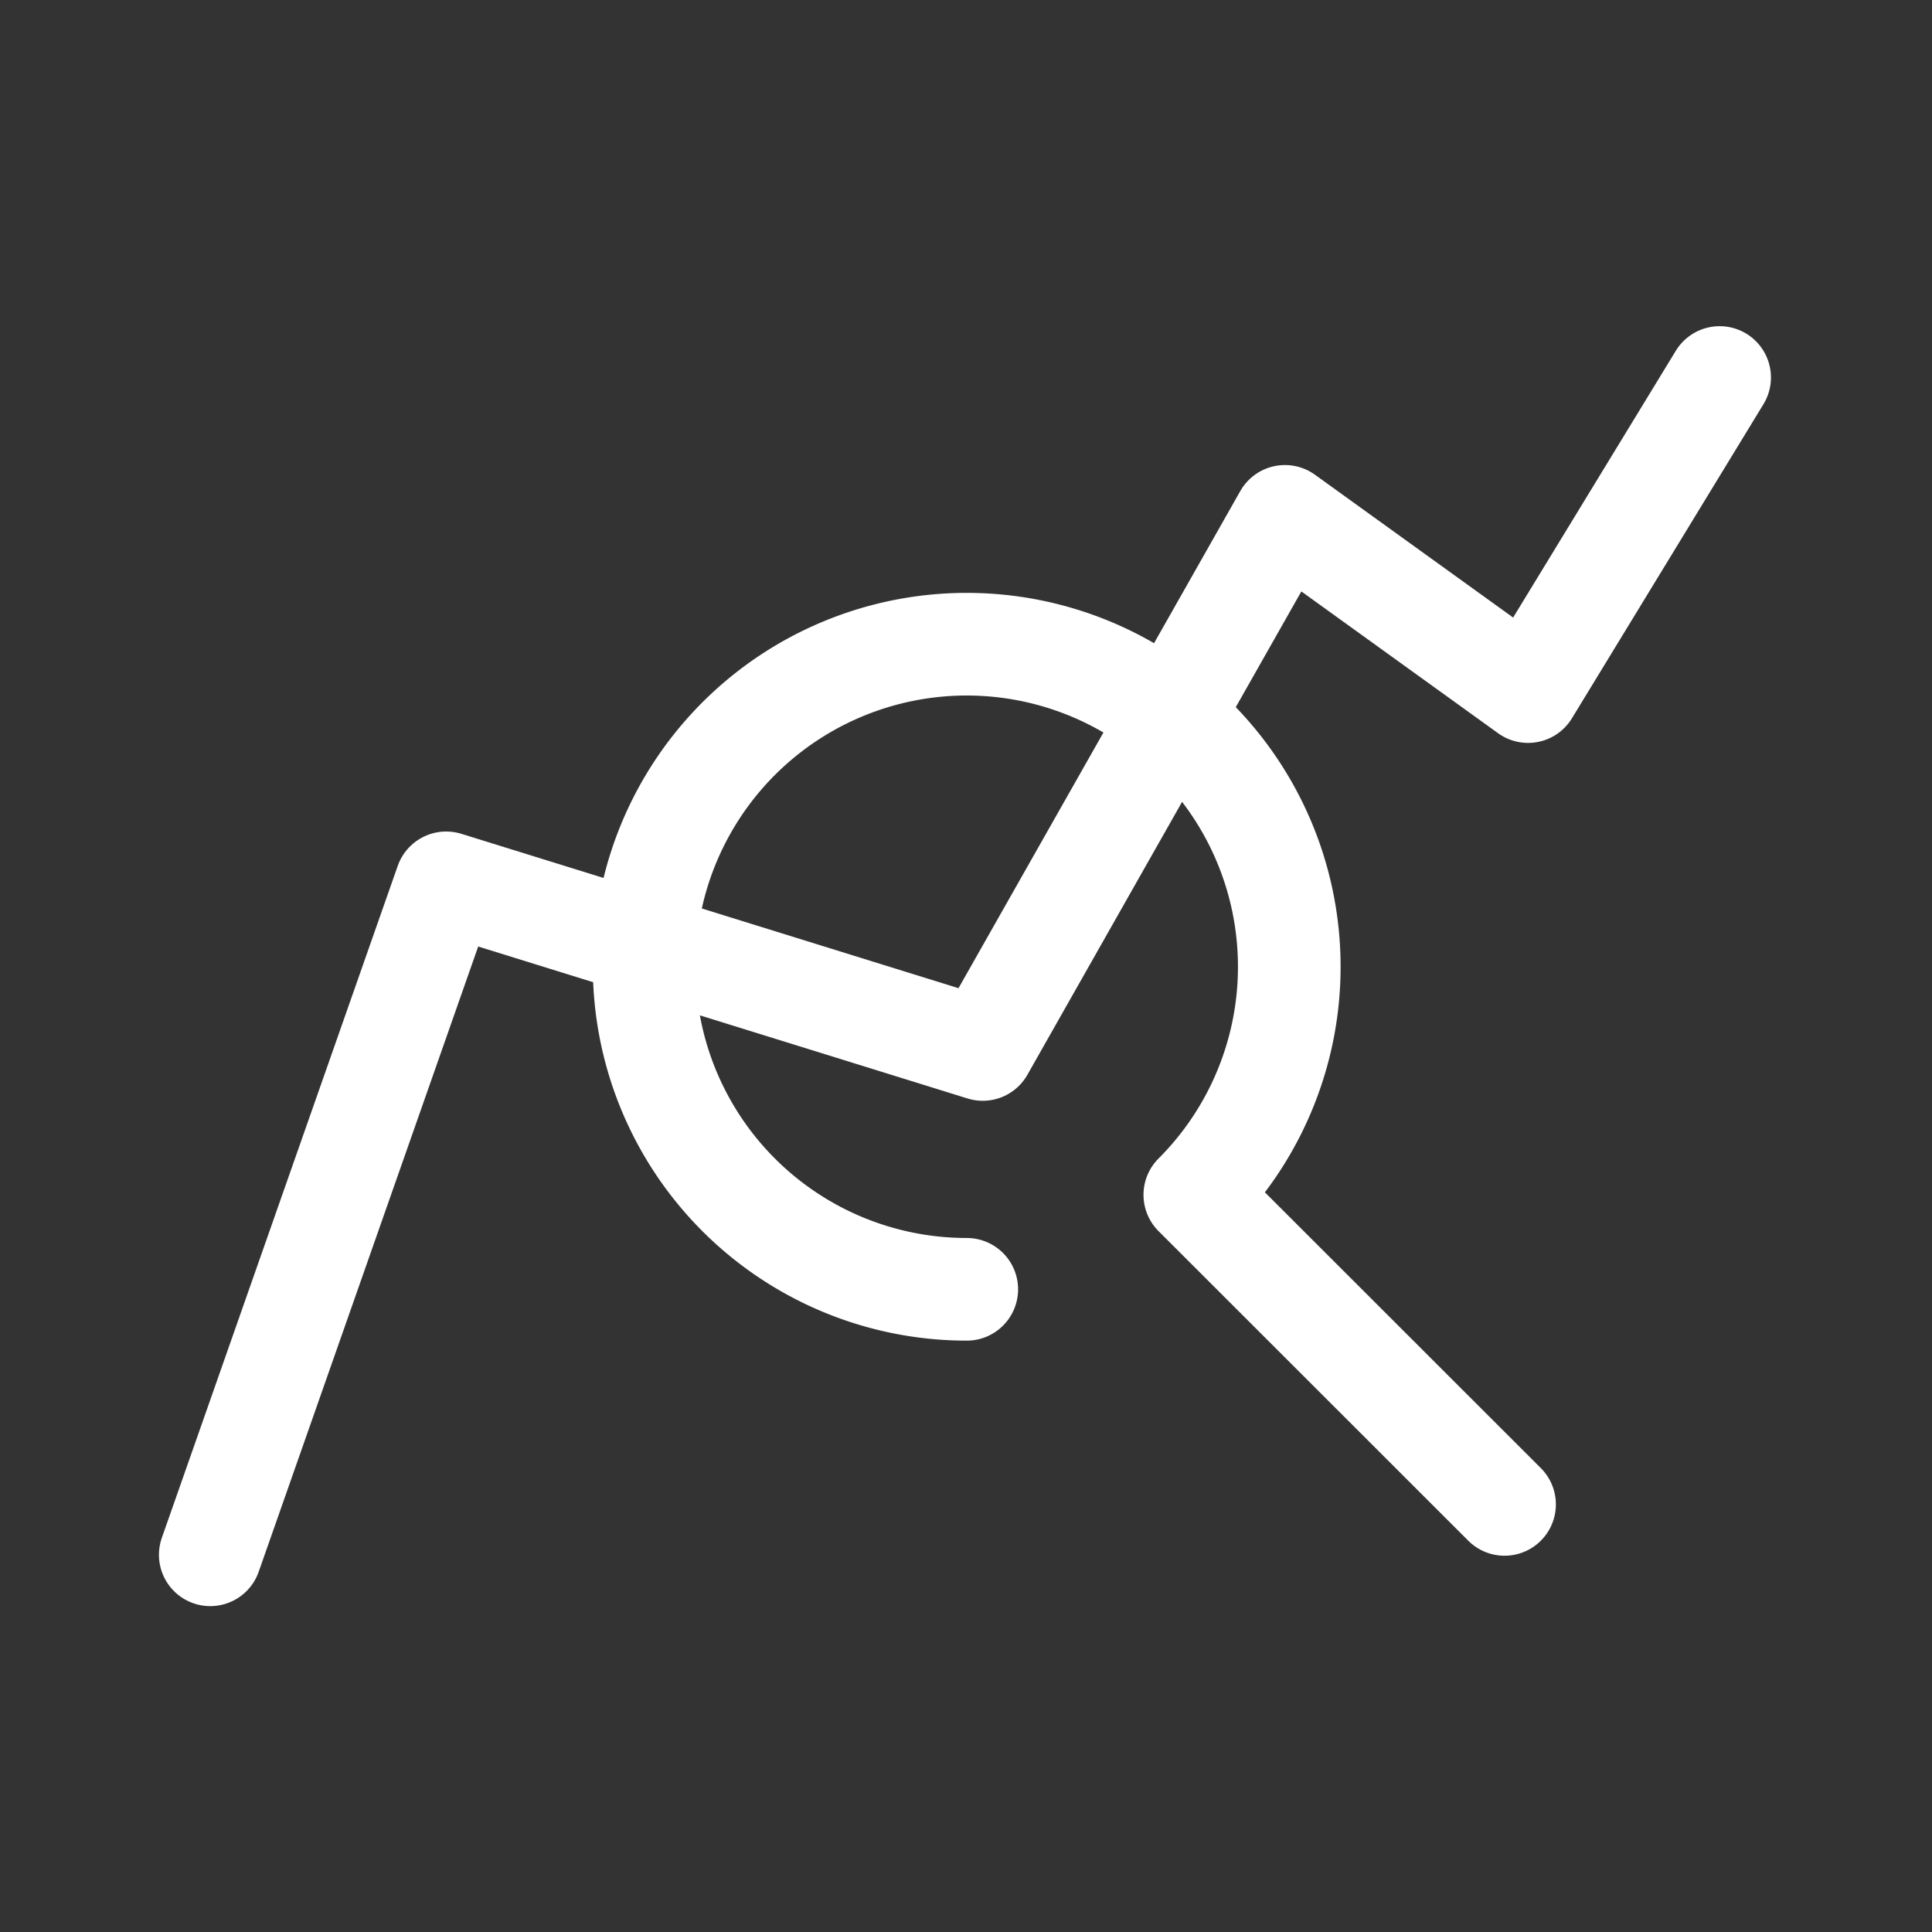
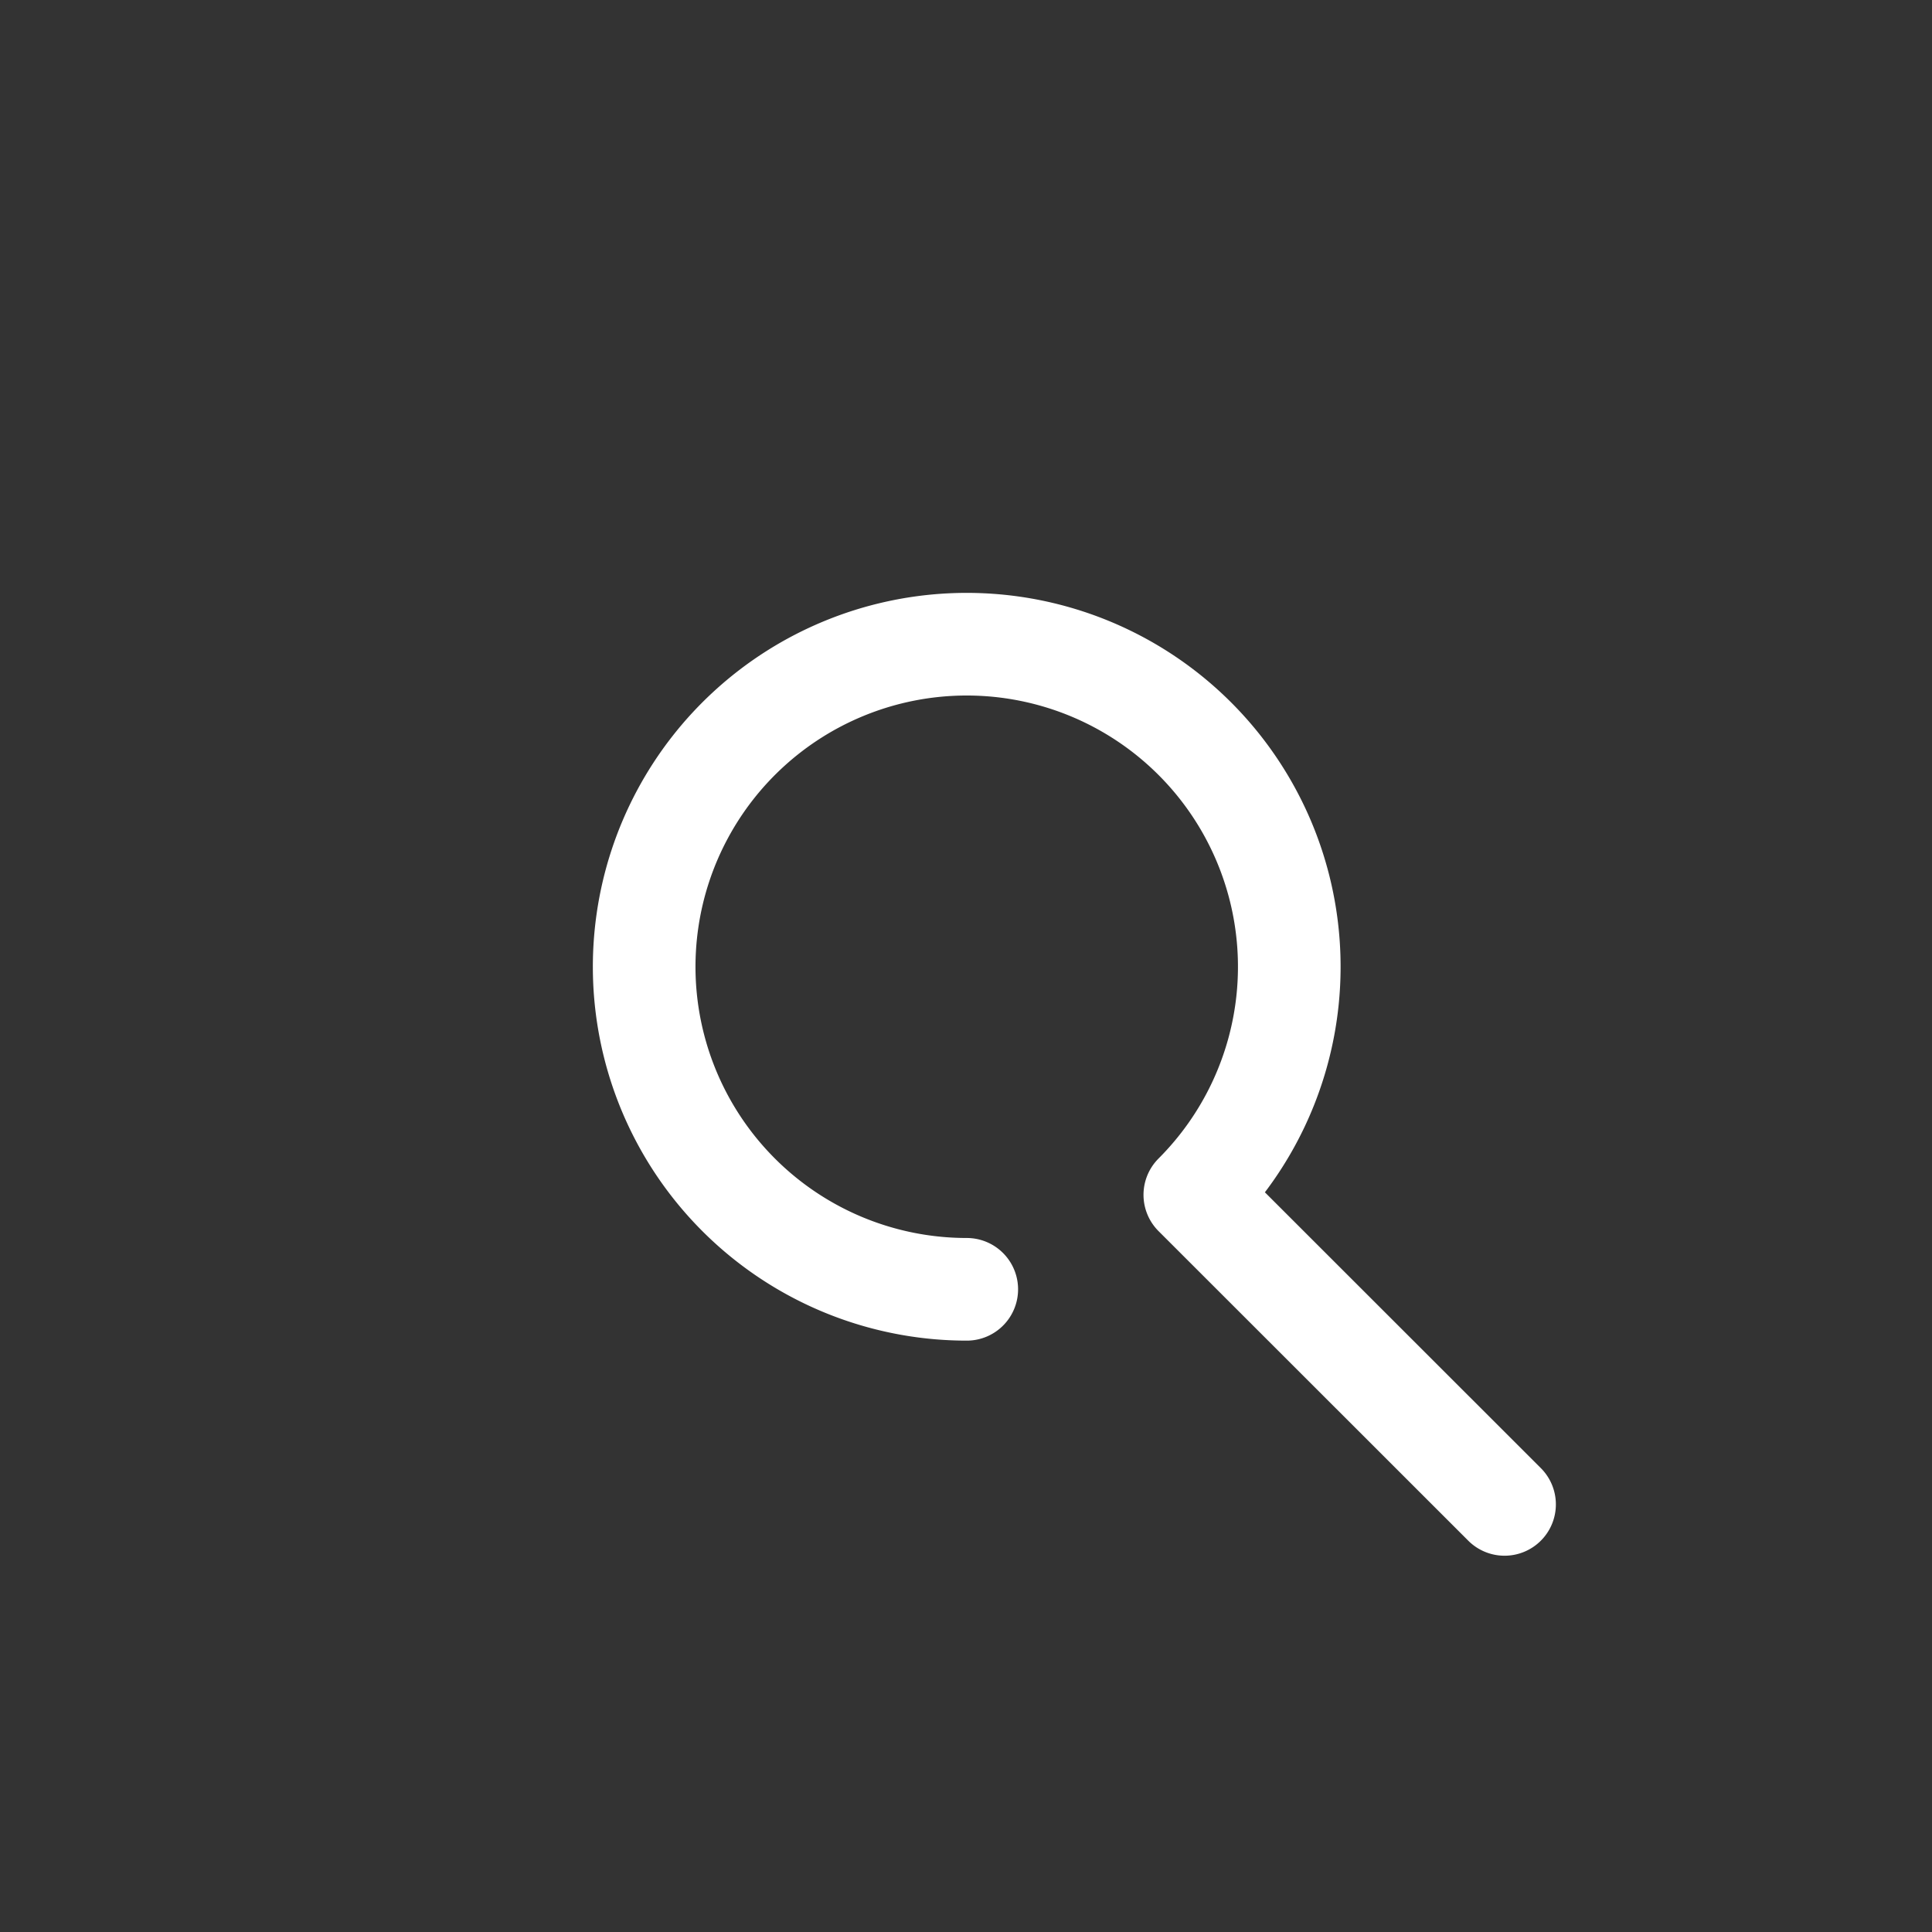
<svg xmlns="http://www.w3.org/2000/svg" id="ICON" viewBox="0 0 128 128">
  <rect x="0" y="0" width="128" height="128" fill="#333333" stroke="none" />
  <defs>
    <style>.cls-1{fill:none;stroke:#fff;stroke-linecap:round;stroke-linejoin:round;stroke-width:6.8px;}</style>
  </defs>
-   <polyline class="cls-1" points="13.93 103.01 29.56 58.49 65.11 69.53 85.13 34.21 101.24 45.82 113.93 25.01" />
  <path class="cls-1" d="M99.68,99.67,79.16,79.16a21.37,21.37,0,1,0-15.11,6.26" />
</svg>